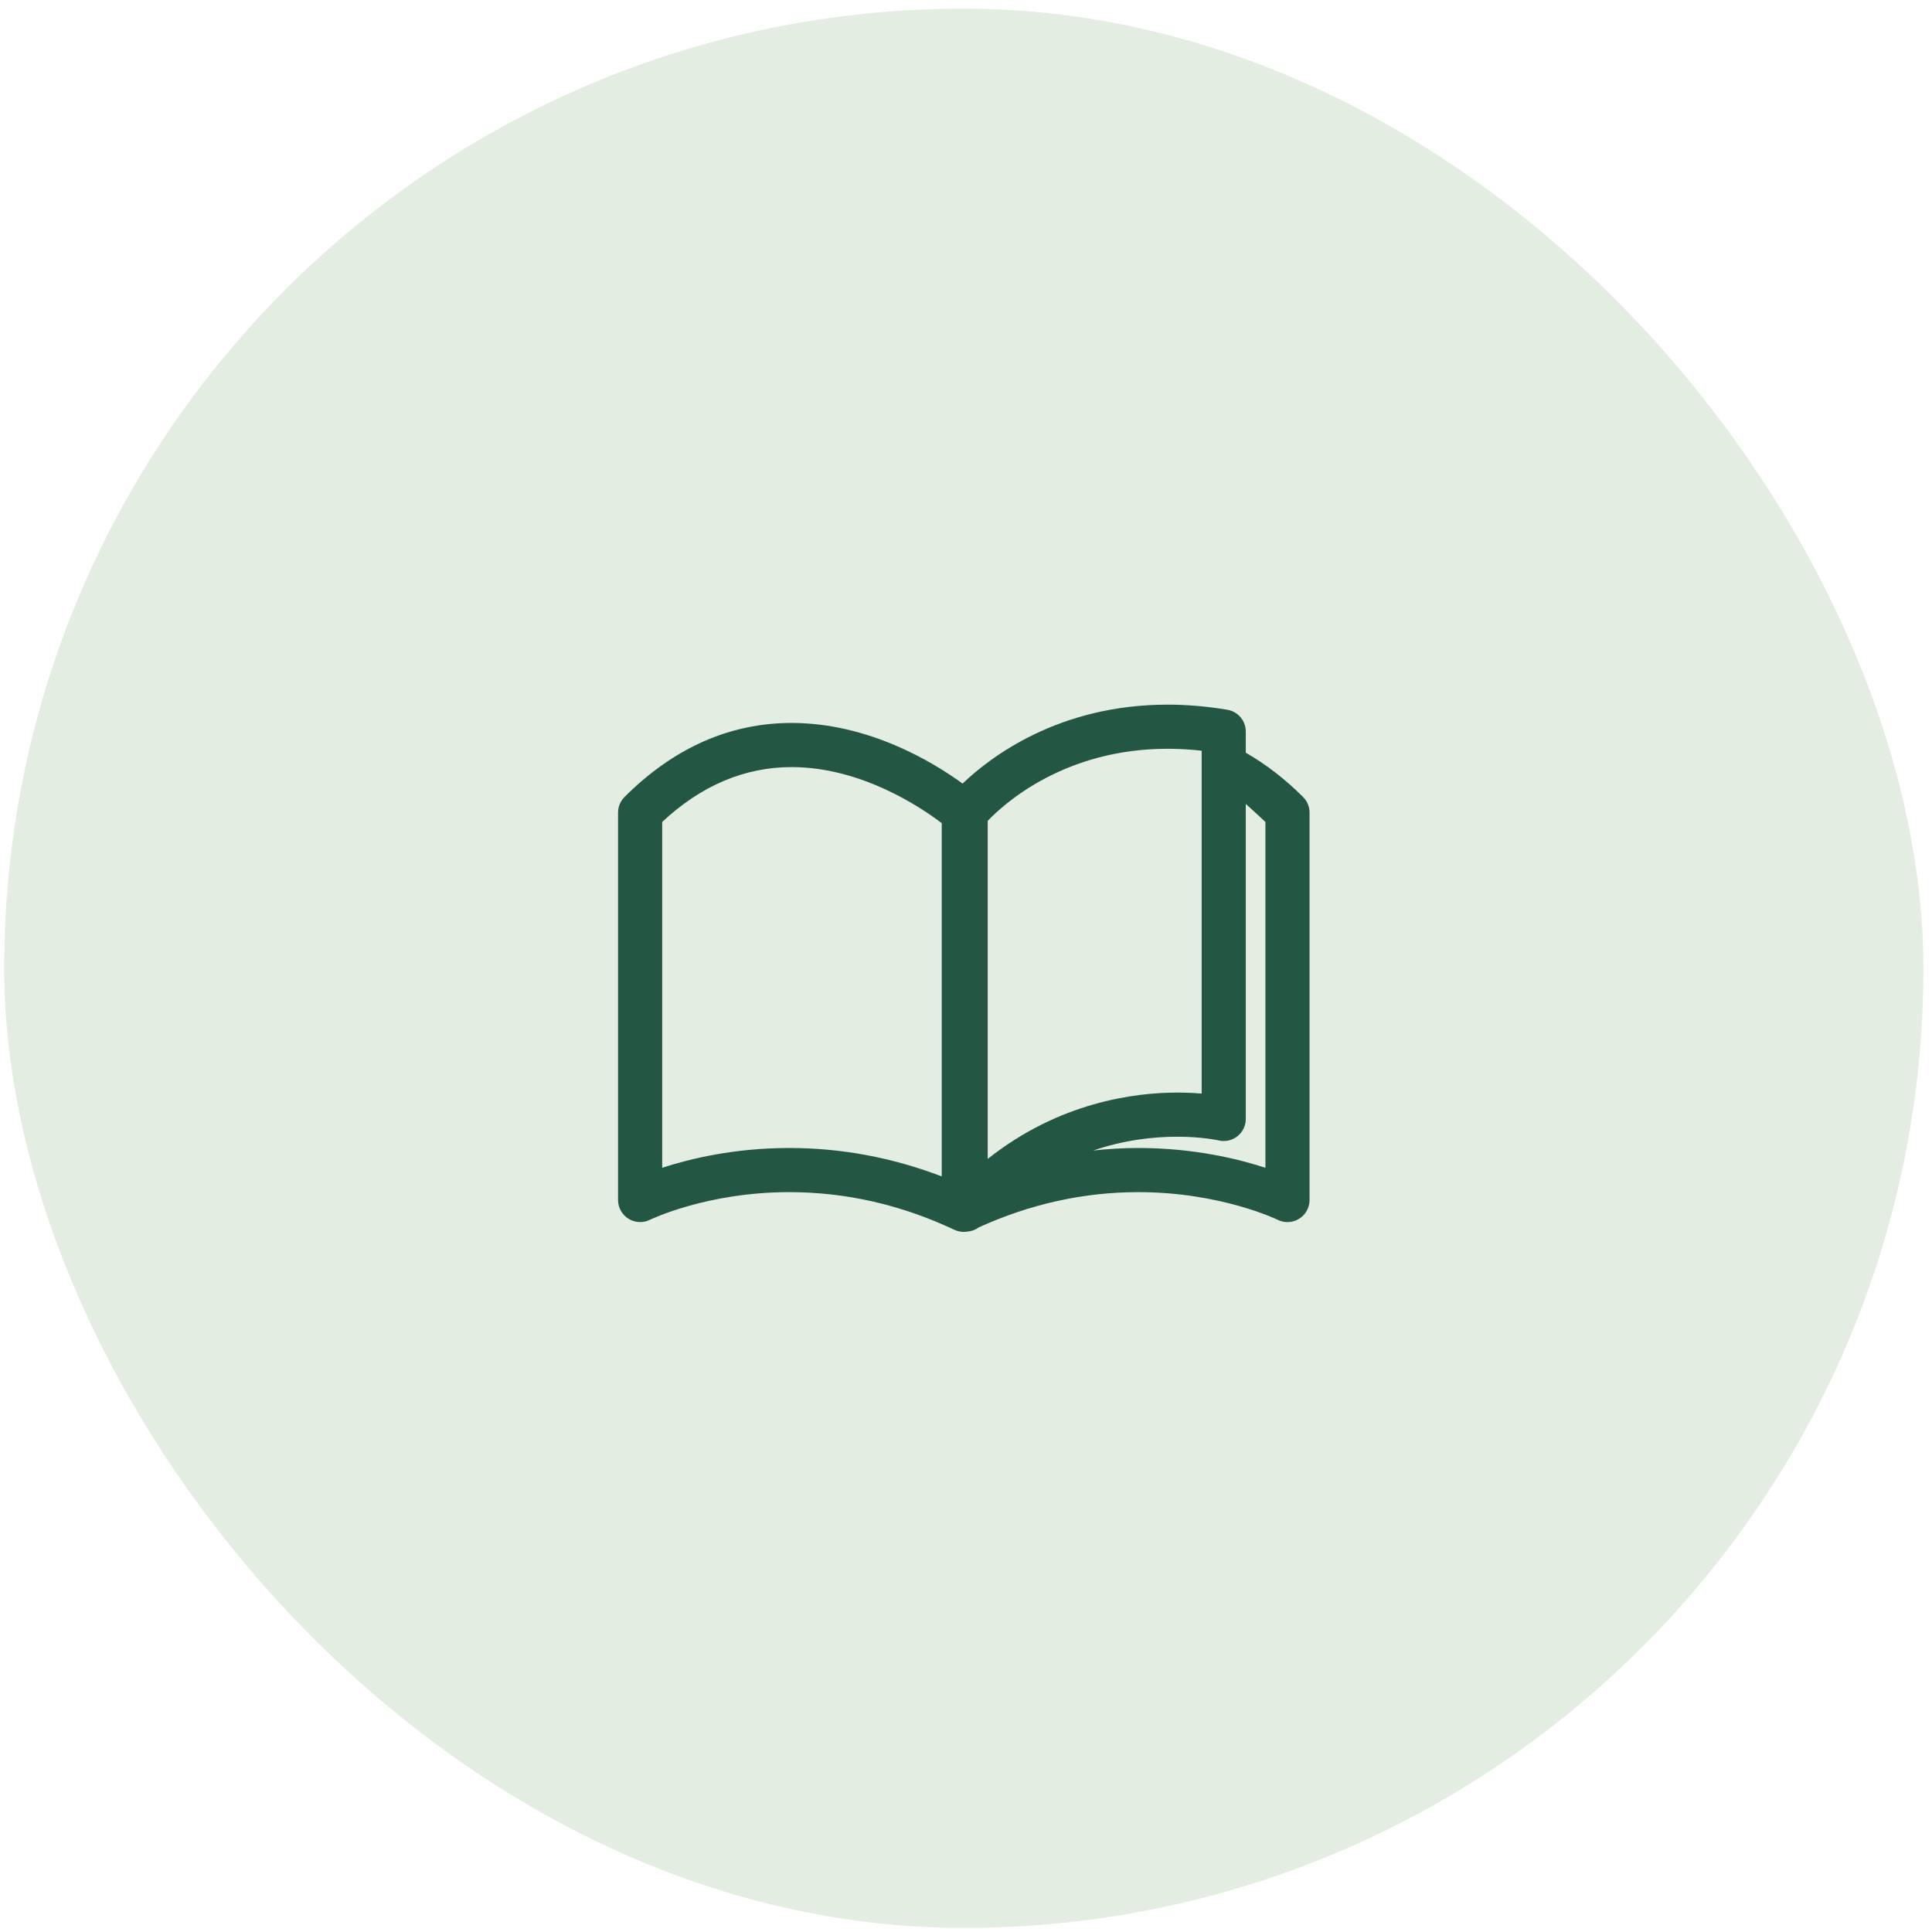
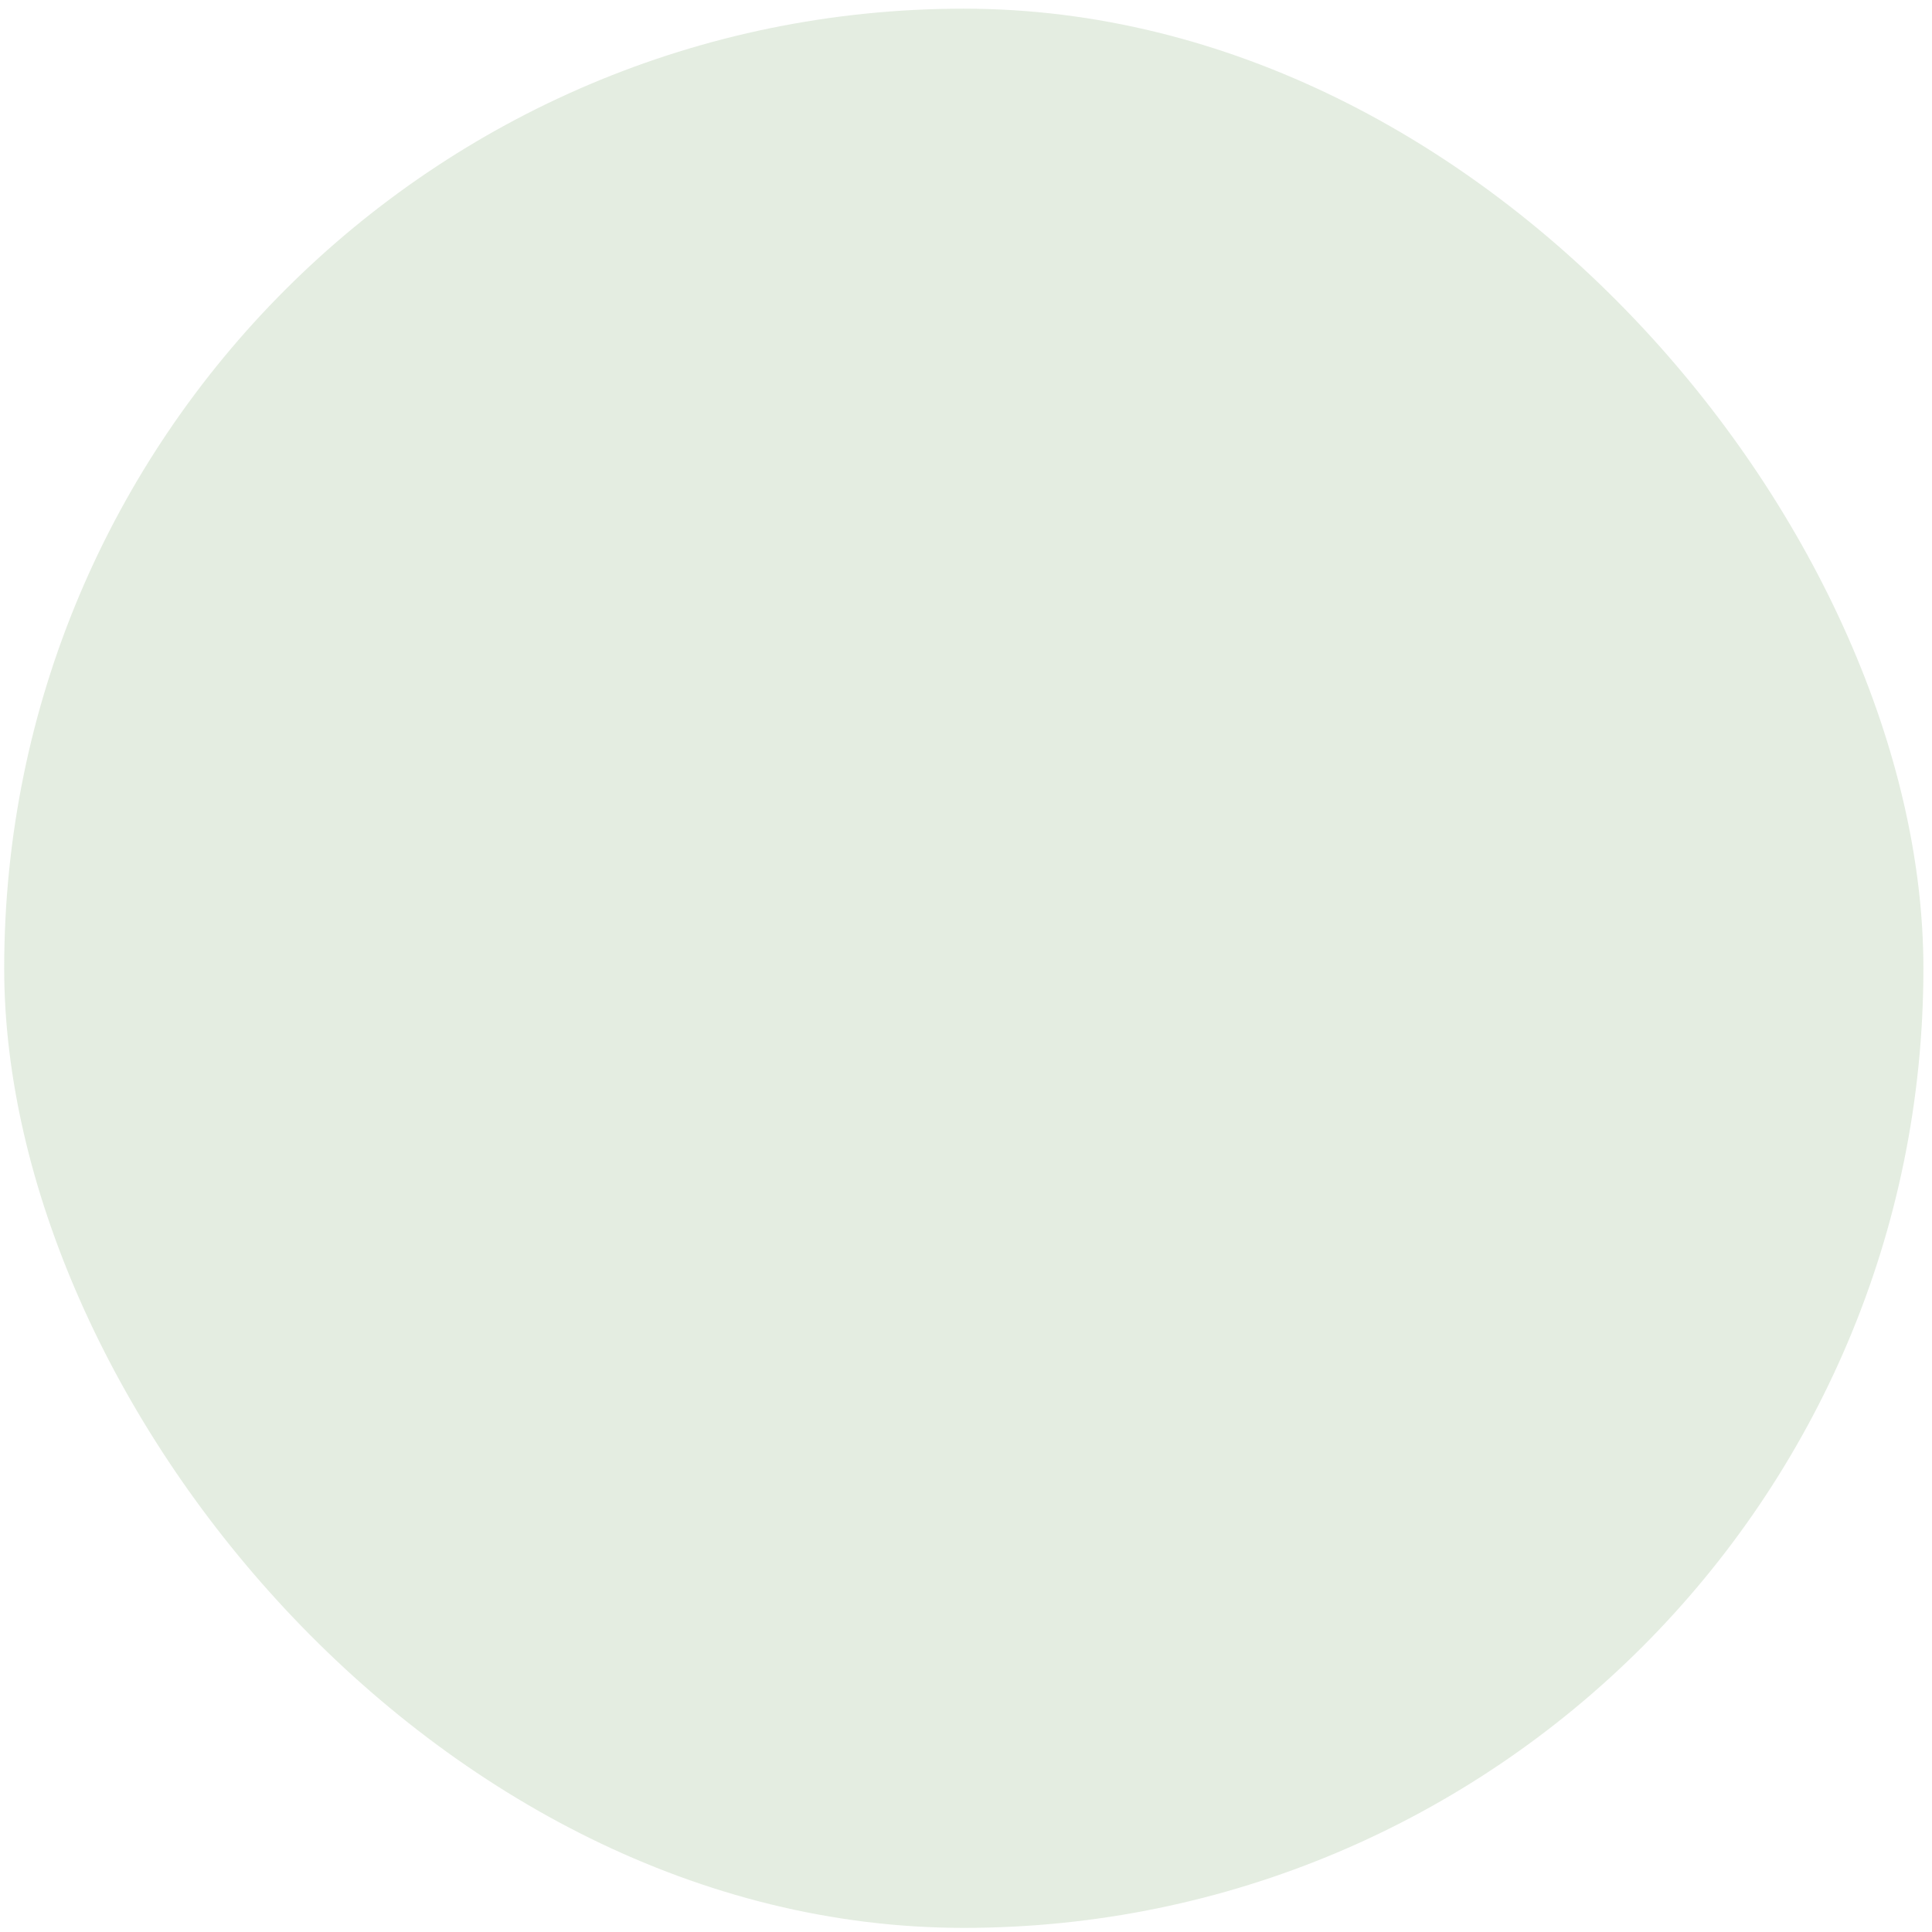
<svg xmlns="http://www.w3.org/2000/svg" width="151" height="151" viewBox="0 0 151 151" fill="none">
  <rect x="0.328" y="0.678" width="150" height="150" rx="75" fill="#BBD2B5" fill-opacity="0.4" />
-   <path d="M101.845 62.291C100.427 60.873 98.93 59.727 97.367 58.829V57.175C97.367 56.333 96.76 55.614 95.93 55.474C94.352 55.208 92.779 55.073 91.257 55.073C82.755 55.073 77.409 59.159 75.233 61.242C72.989 59.607 67.933 56.504 61.87 56.504C57.044 56.504 52.651 58.451 48.811 62.29C48.487 62.614 48.306 63.052 48.306 63.51V93.791C48.306 94.387 48.616 94.941 49.122 95.254C49.628 95.569 50.263 95.601 50.798 95.335C50.842 95.314 55.252 93.174 61.693 93.174C66.115 93.174 70.455 94.164 74.591 96.118C74.594 96.119 74.597 96.119 74.599 96.12C74.705 96.17 74.815 96.206 74.927 96.233C74.946 96.237 74.966 96.241 74.986 96.245C75.098 96.268 75.213 96.283 75.328 96.283C75.337 96.283 75.347 96.28 75.356 96.28C75.442 96.279 75.528 96.269 75.614 96.256C75.932 96.229 76.239 96.121 76.5 95.927C80.506 94.106 84.695 93.174 88.963 93.174C95.403 93.174 99.813 95.314 99.855 95.334C100.39 95.602 101.024 95.573 101.532 95.258C102.042 94.943 102.351 94.39 102.351 93.791V63.51C102.35 63.053 102.168 62.614 101.845 62.291ZM77.197 64.155C78.504 62.788 83.224 58.522 91.257 58.522C92.128 58.522 93.019 58.573 93.919 58.674V85.472C93.37 85.425 92.73 85.393 92.016 85.393C88.697 85.393 82.791 86.136 77.197 90.579V64.155ZM51.756 91.271V64.241C54.797 61.397 58.197 59.954 61.87 59.954C67.331 59.954 72.01 63.122 73.603 64.336V64.476V91.946C69.751 90.47 65.756 89.724 61.693 89.724C57.401 89.724 53.93 90.56 51.756 91.271ZM98.902 91.271C96.727 90.561 93.255 89.724 88.964 89.724C87.782 89.724 86.608 89.795 85.44 89.921C87.855 89.1 90.134 88.842 92.015 88.842C93.971 88.842 95.234 89.131 95.242 89.132C95.754 89.255 96.296 89.136 96.711 88.81C97.125 88.482 97.367 87.983 97.367 87.455V62.831C97.886 63.299 98.4 63.774 98.902 64.242V91.271Z" fill="#245644" />
</svg>